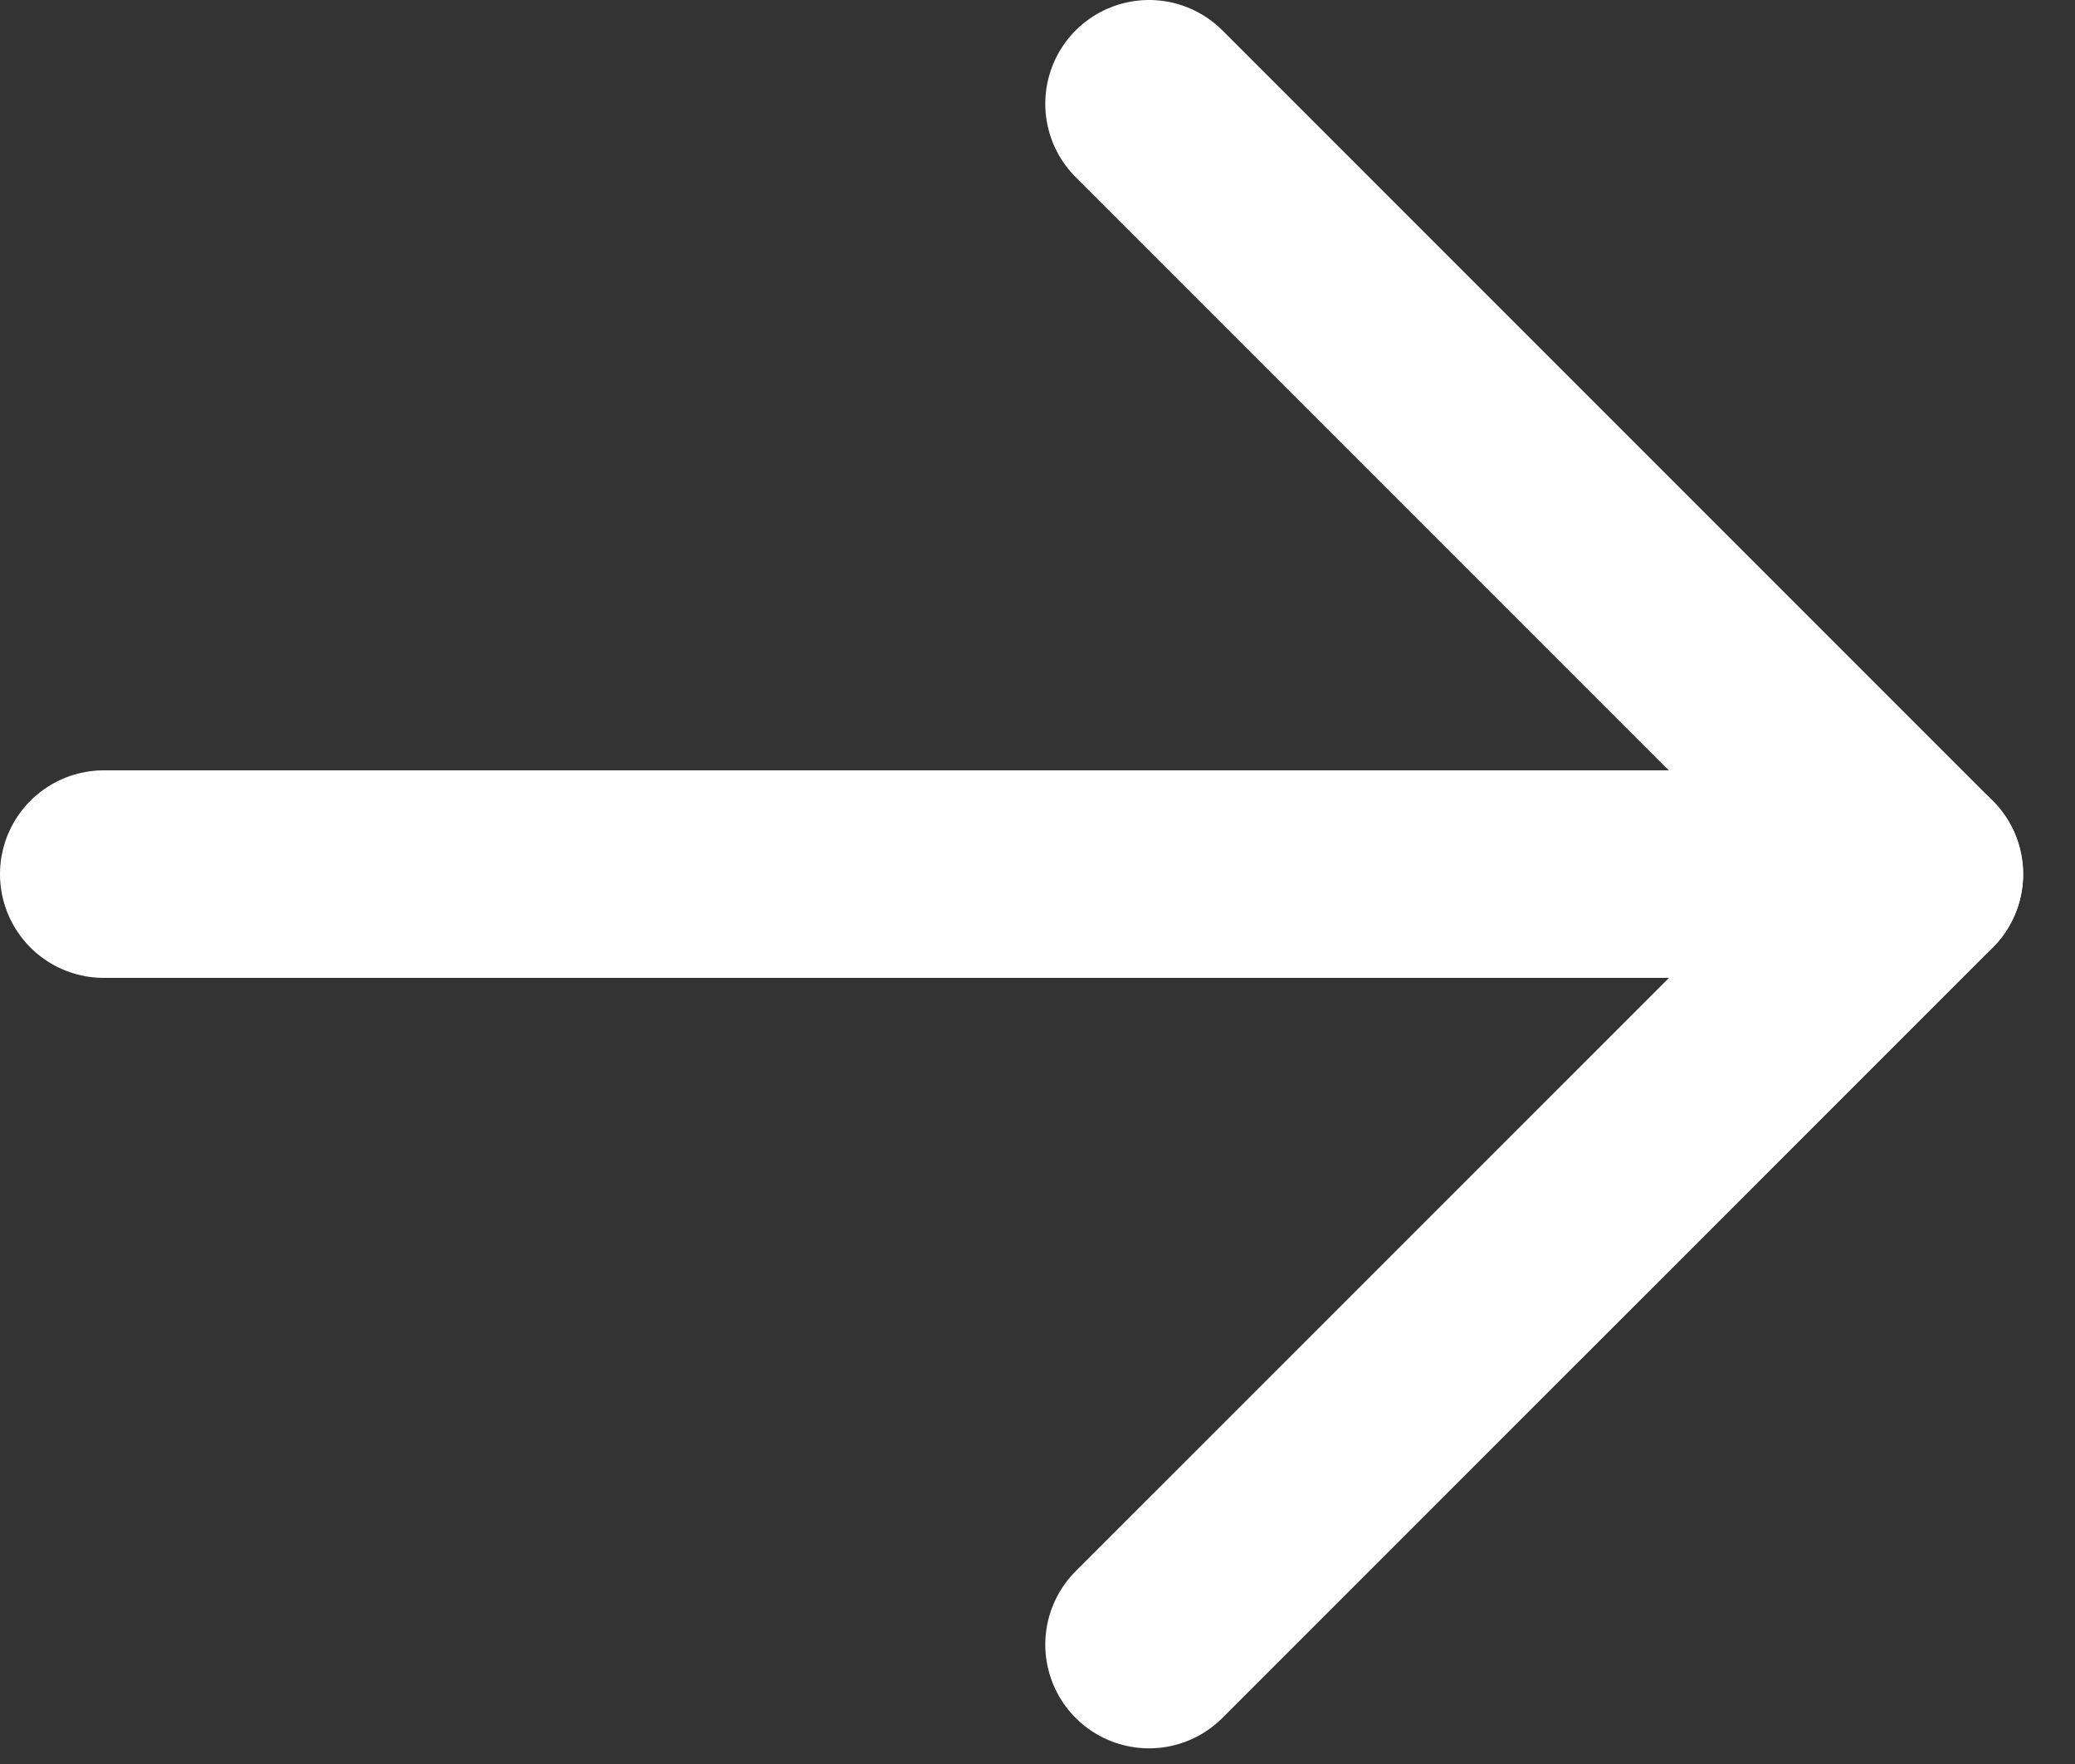
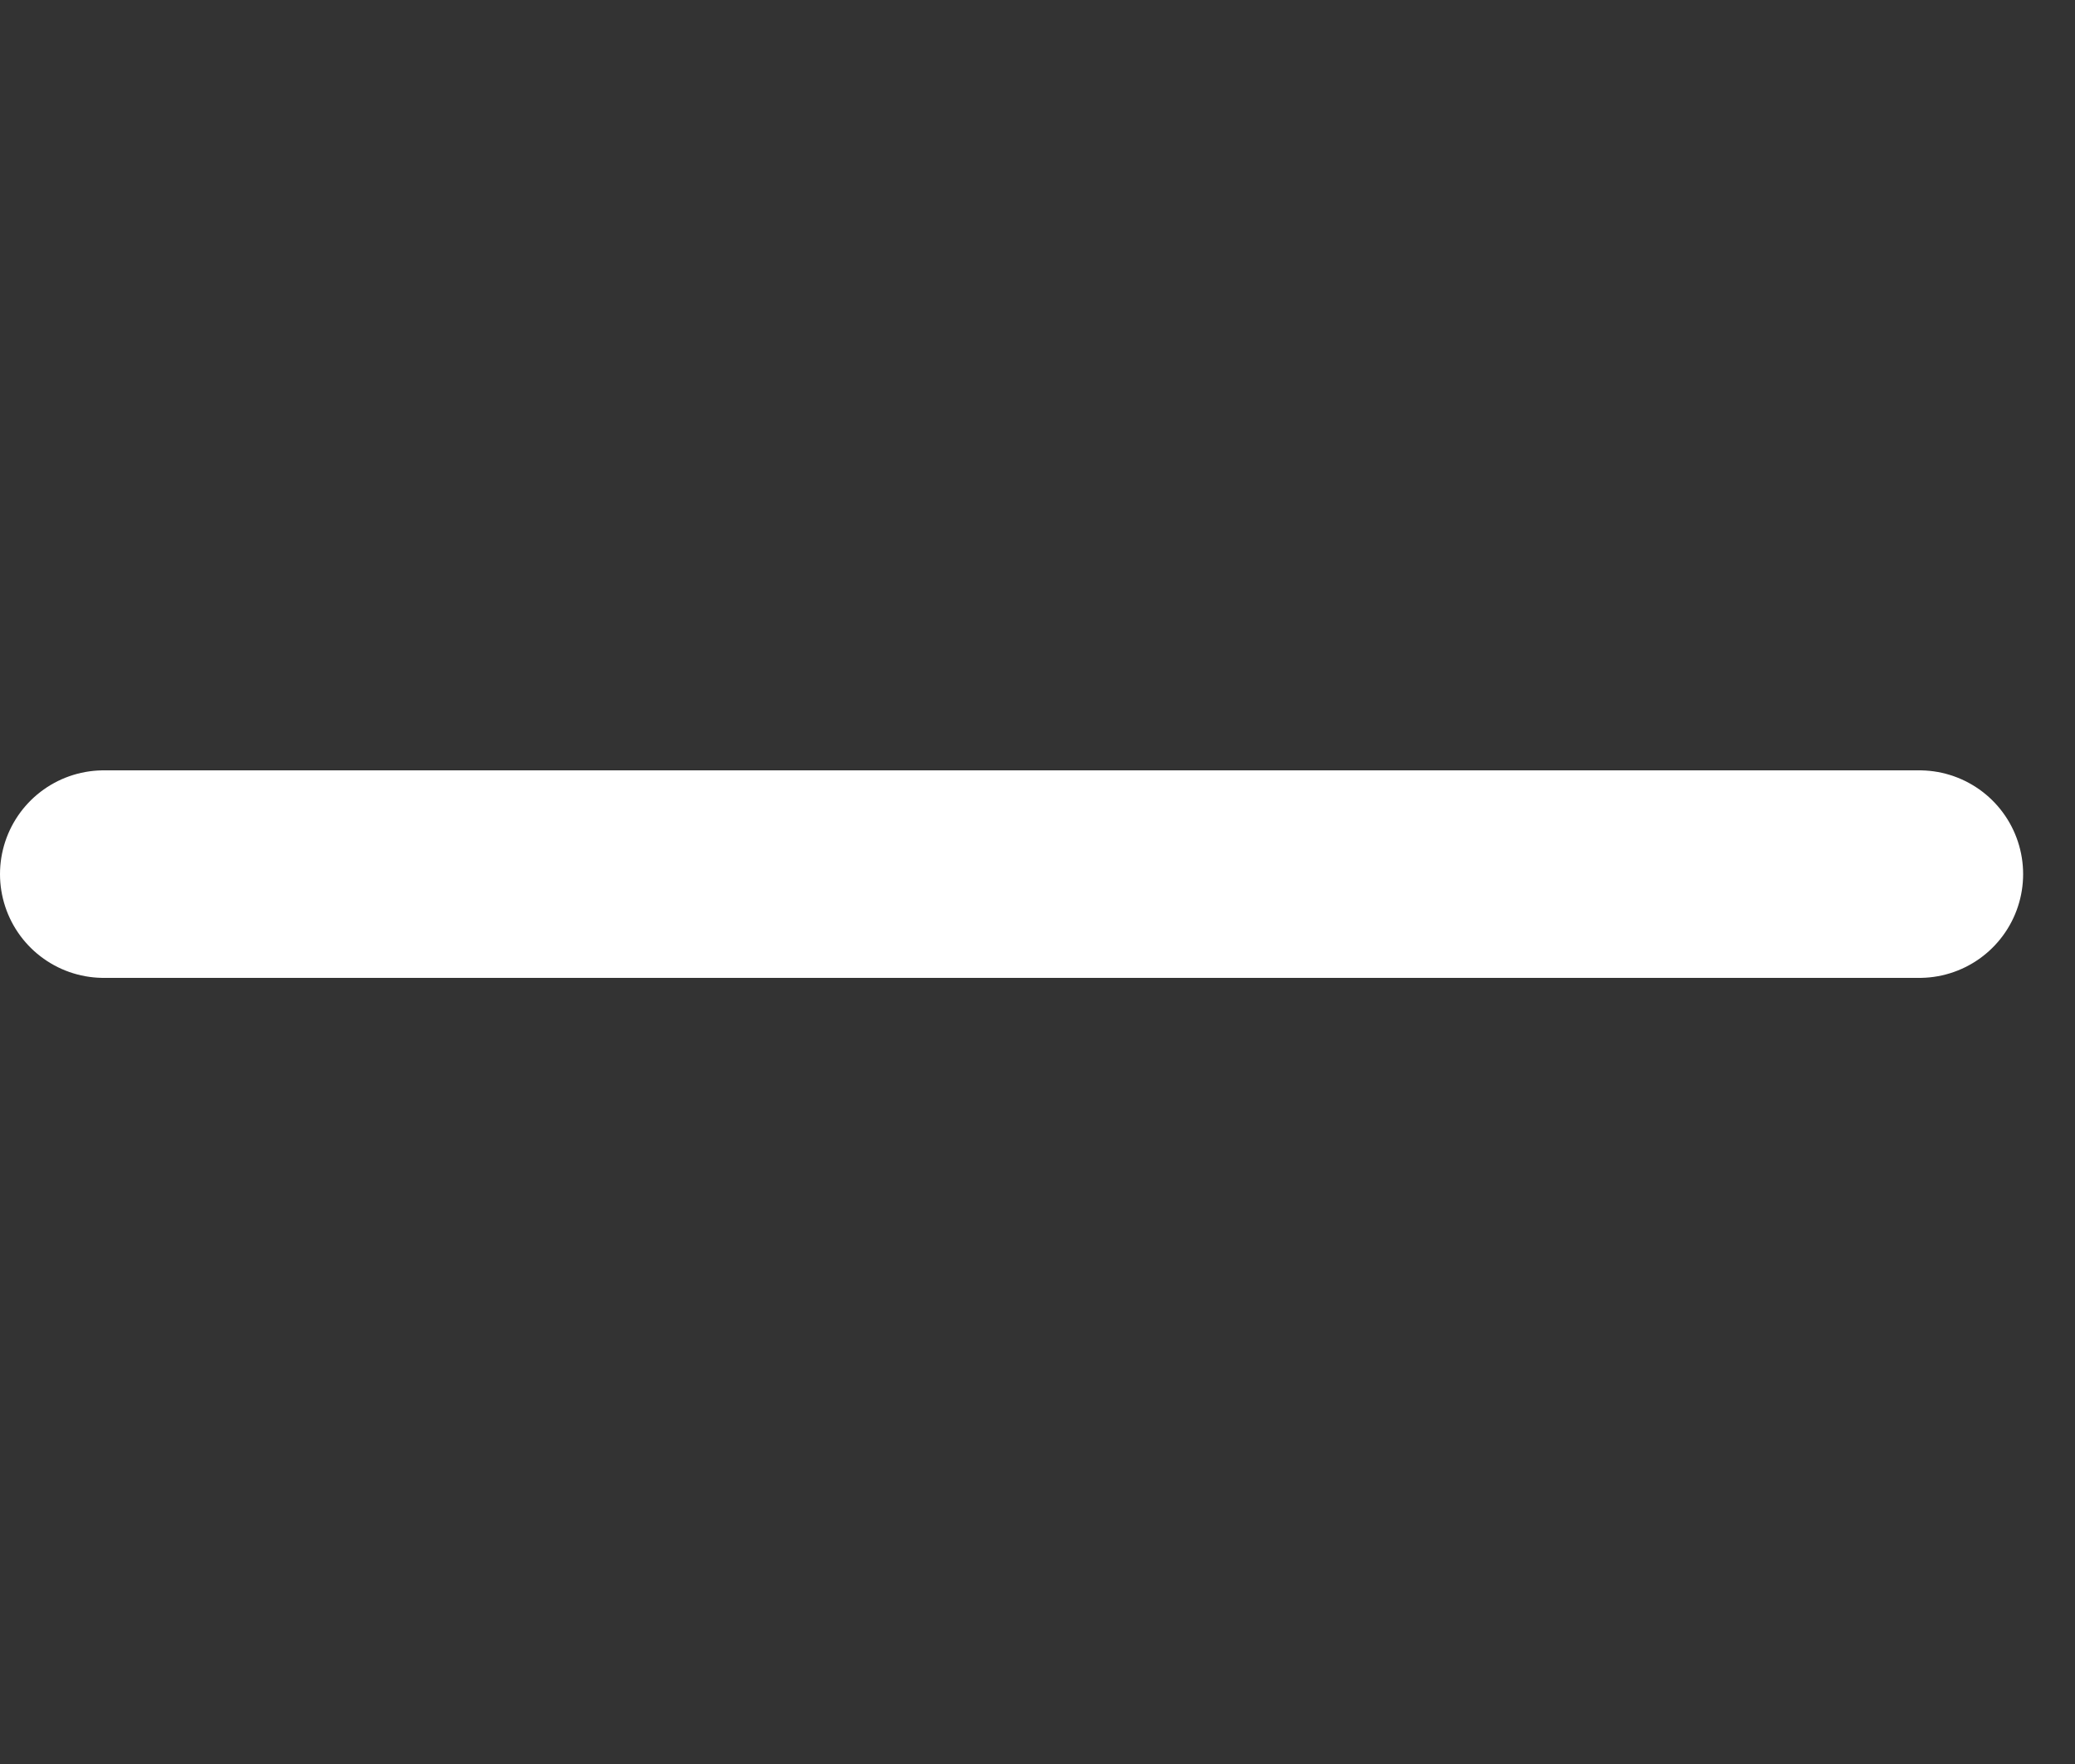
<svg xmlns="http://www.w3.org/2000/svg" width="20" height="17" viewBox="0 0 20 17" fill="none">
  <rect x="0" y="0" width="20" height="17" fill="#333333" stroke="none" />
-   <path d="M11.075 15.849L18.5 8.425L11.075 1" stroke="white" stroke-width="2" stroke-linecap="round" stroke-linejoin="round" />
  <path d="M1 8.424L18.5 8.424" stroke="white" stroke-width="2" stroke-linecap="round" stroke-linejoin="round" />
</svg>